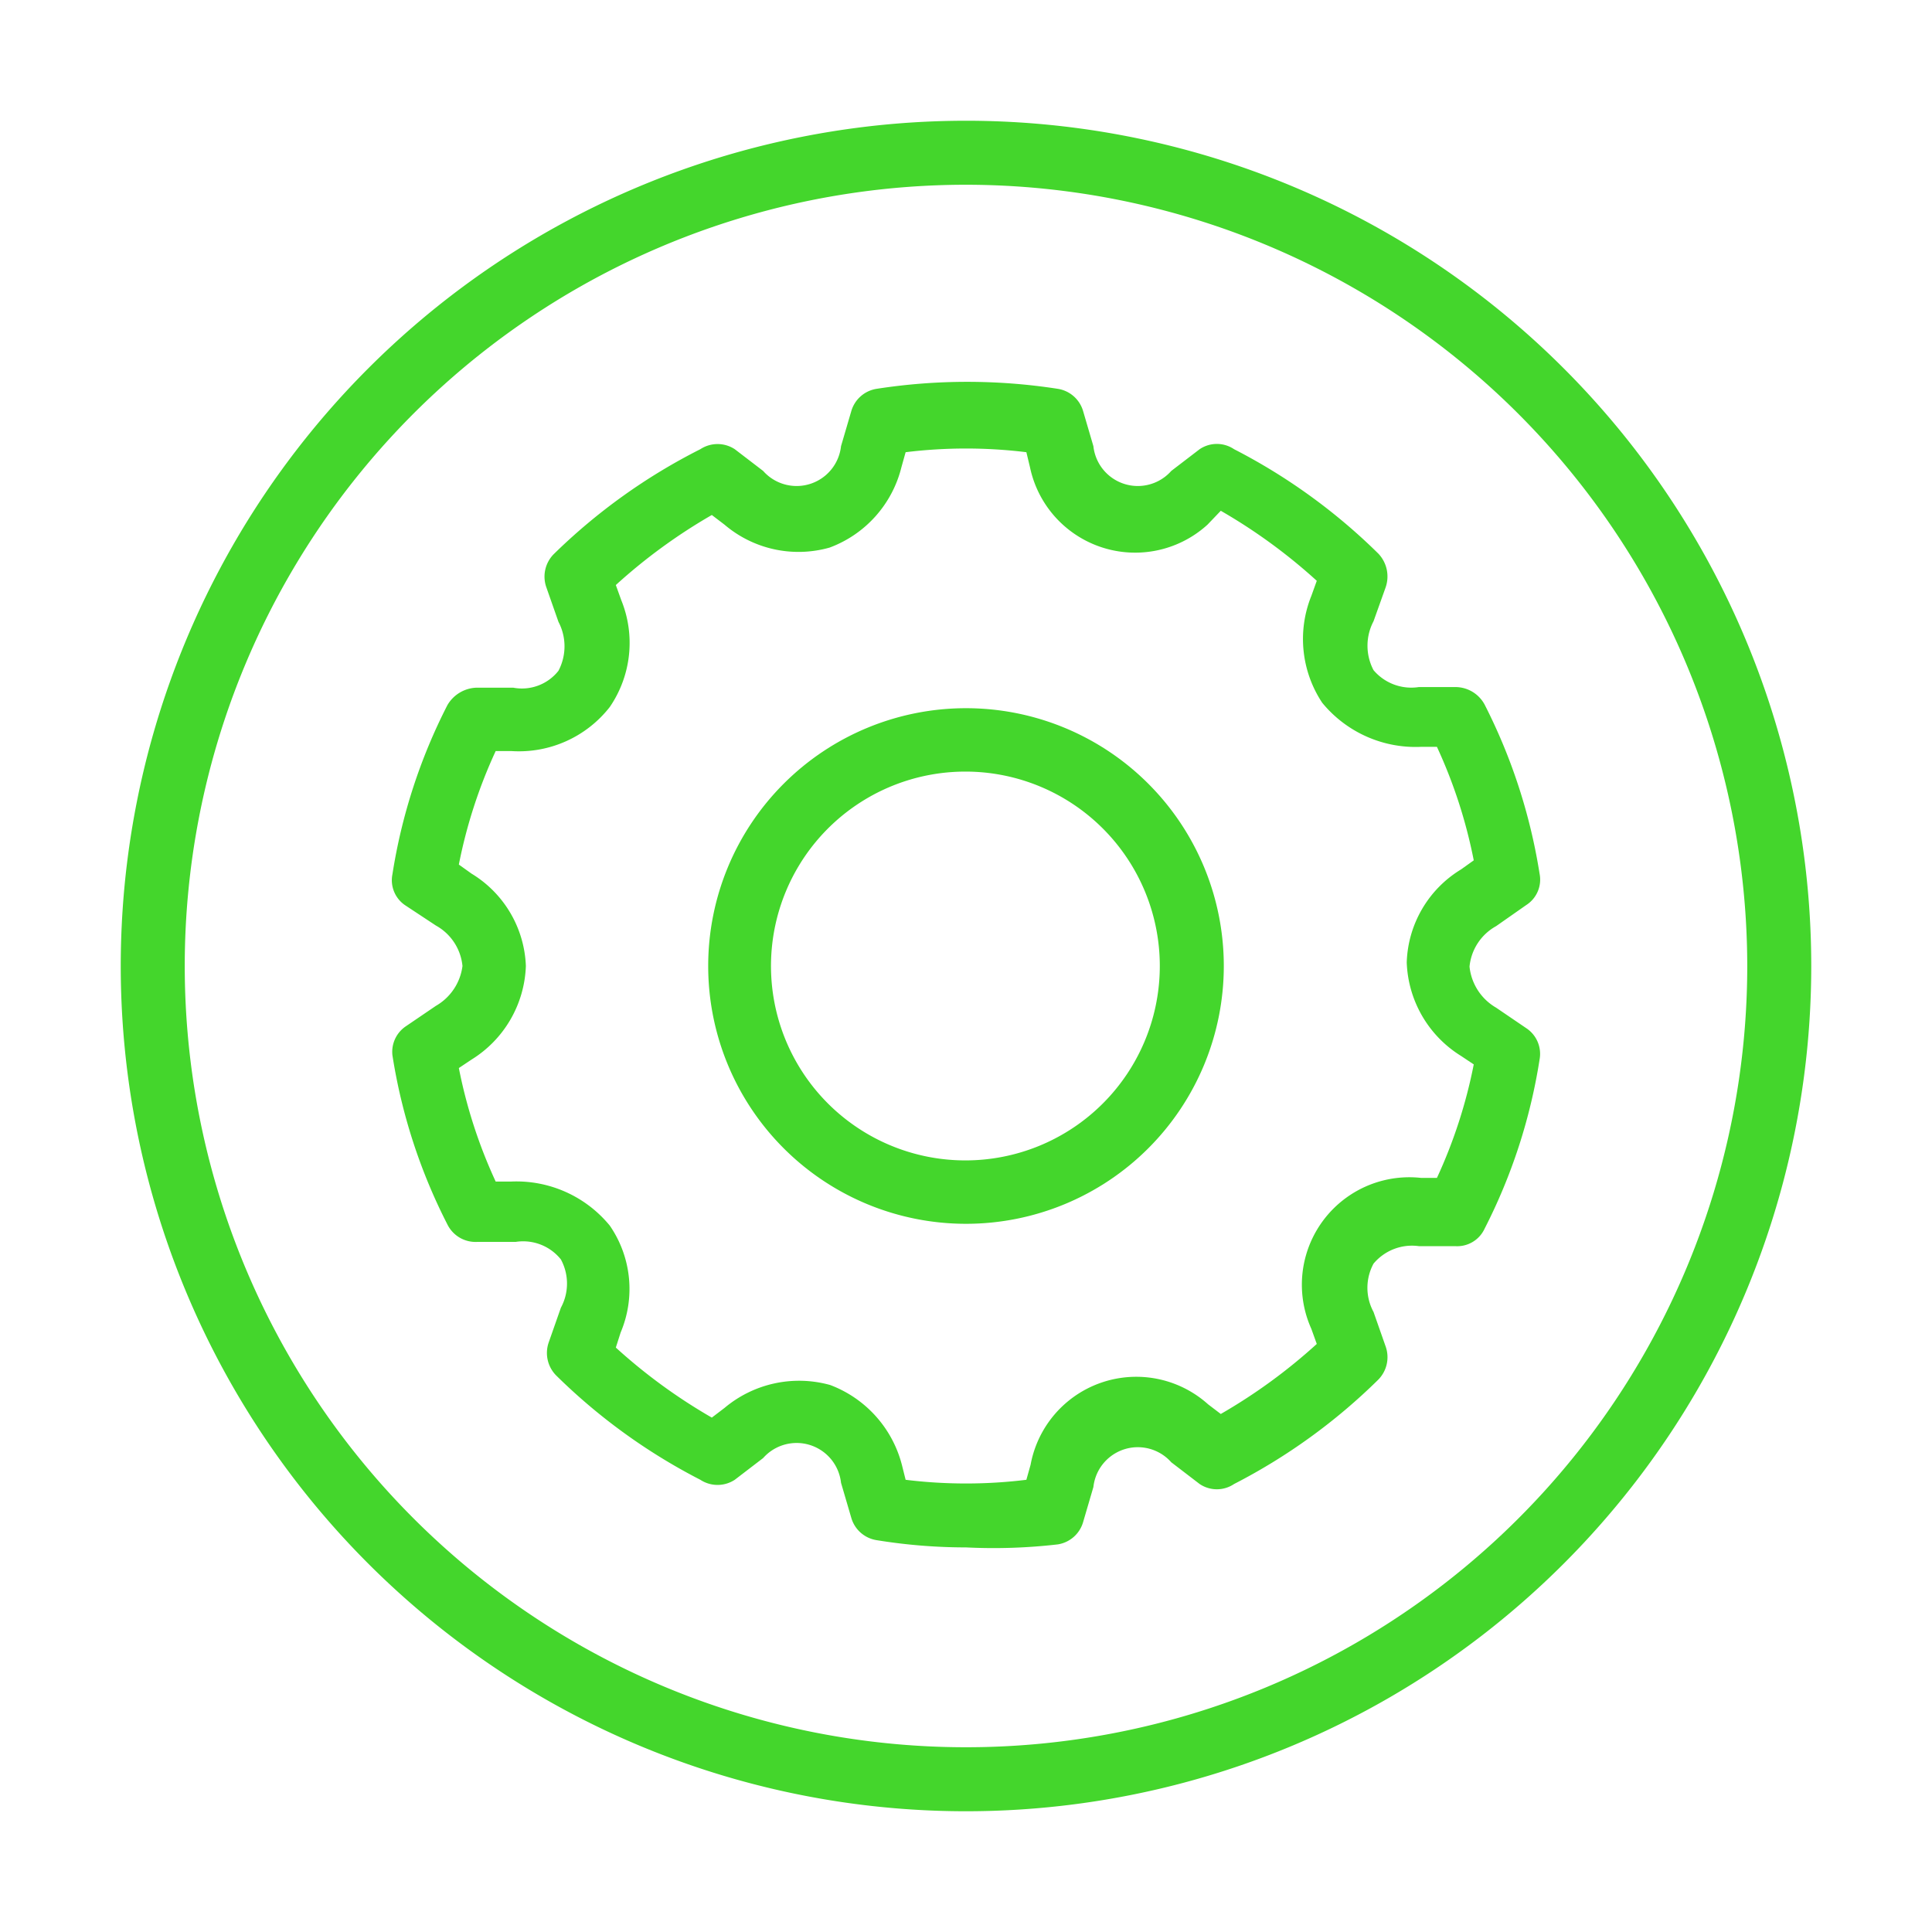
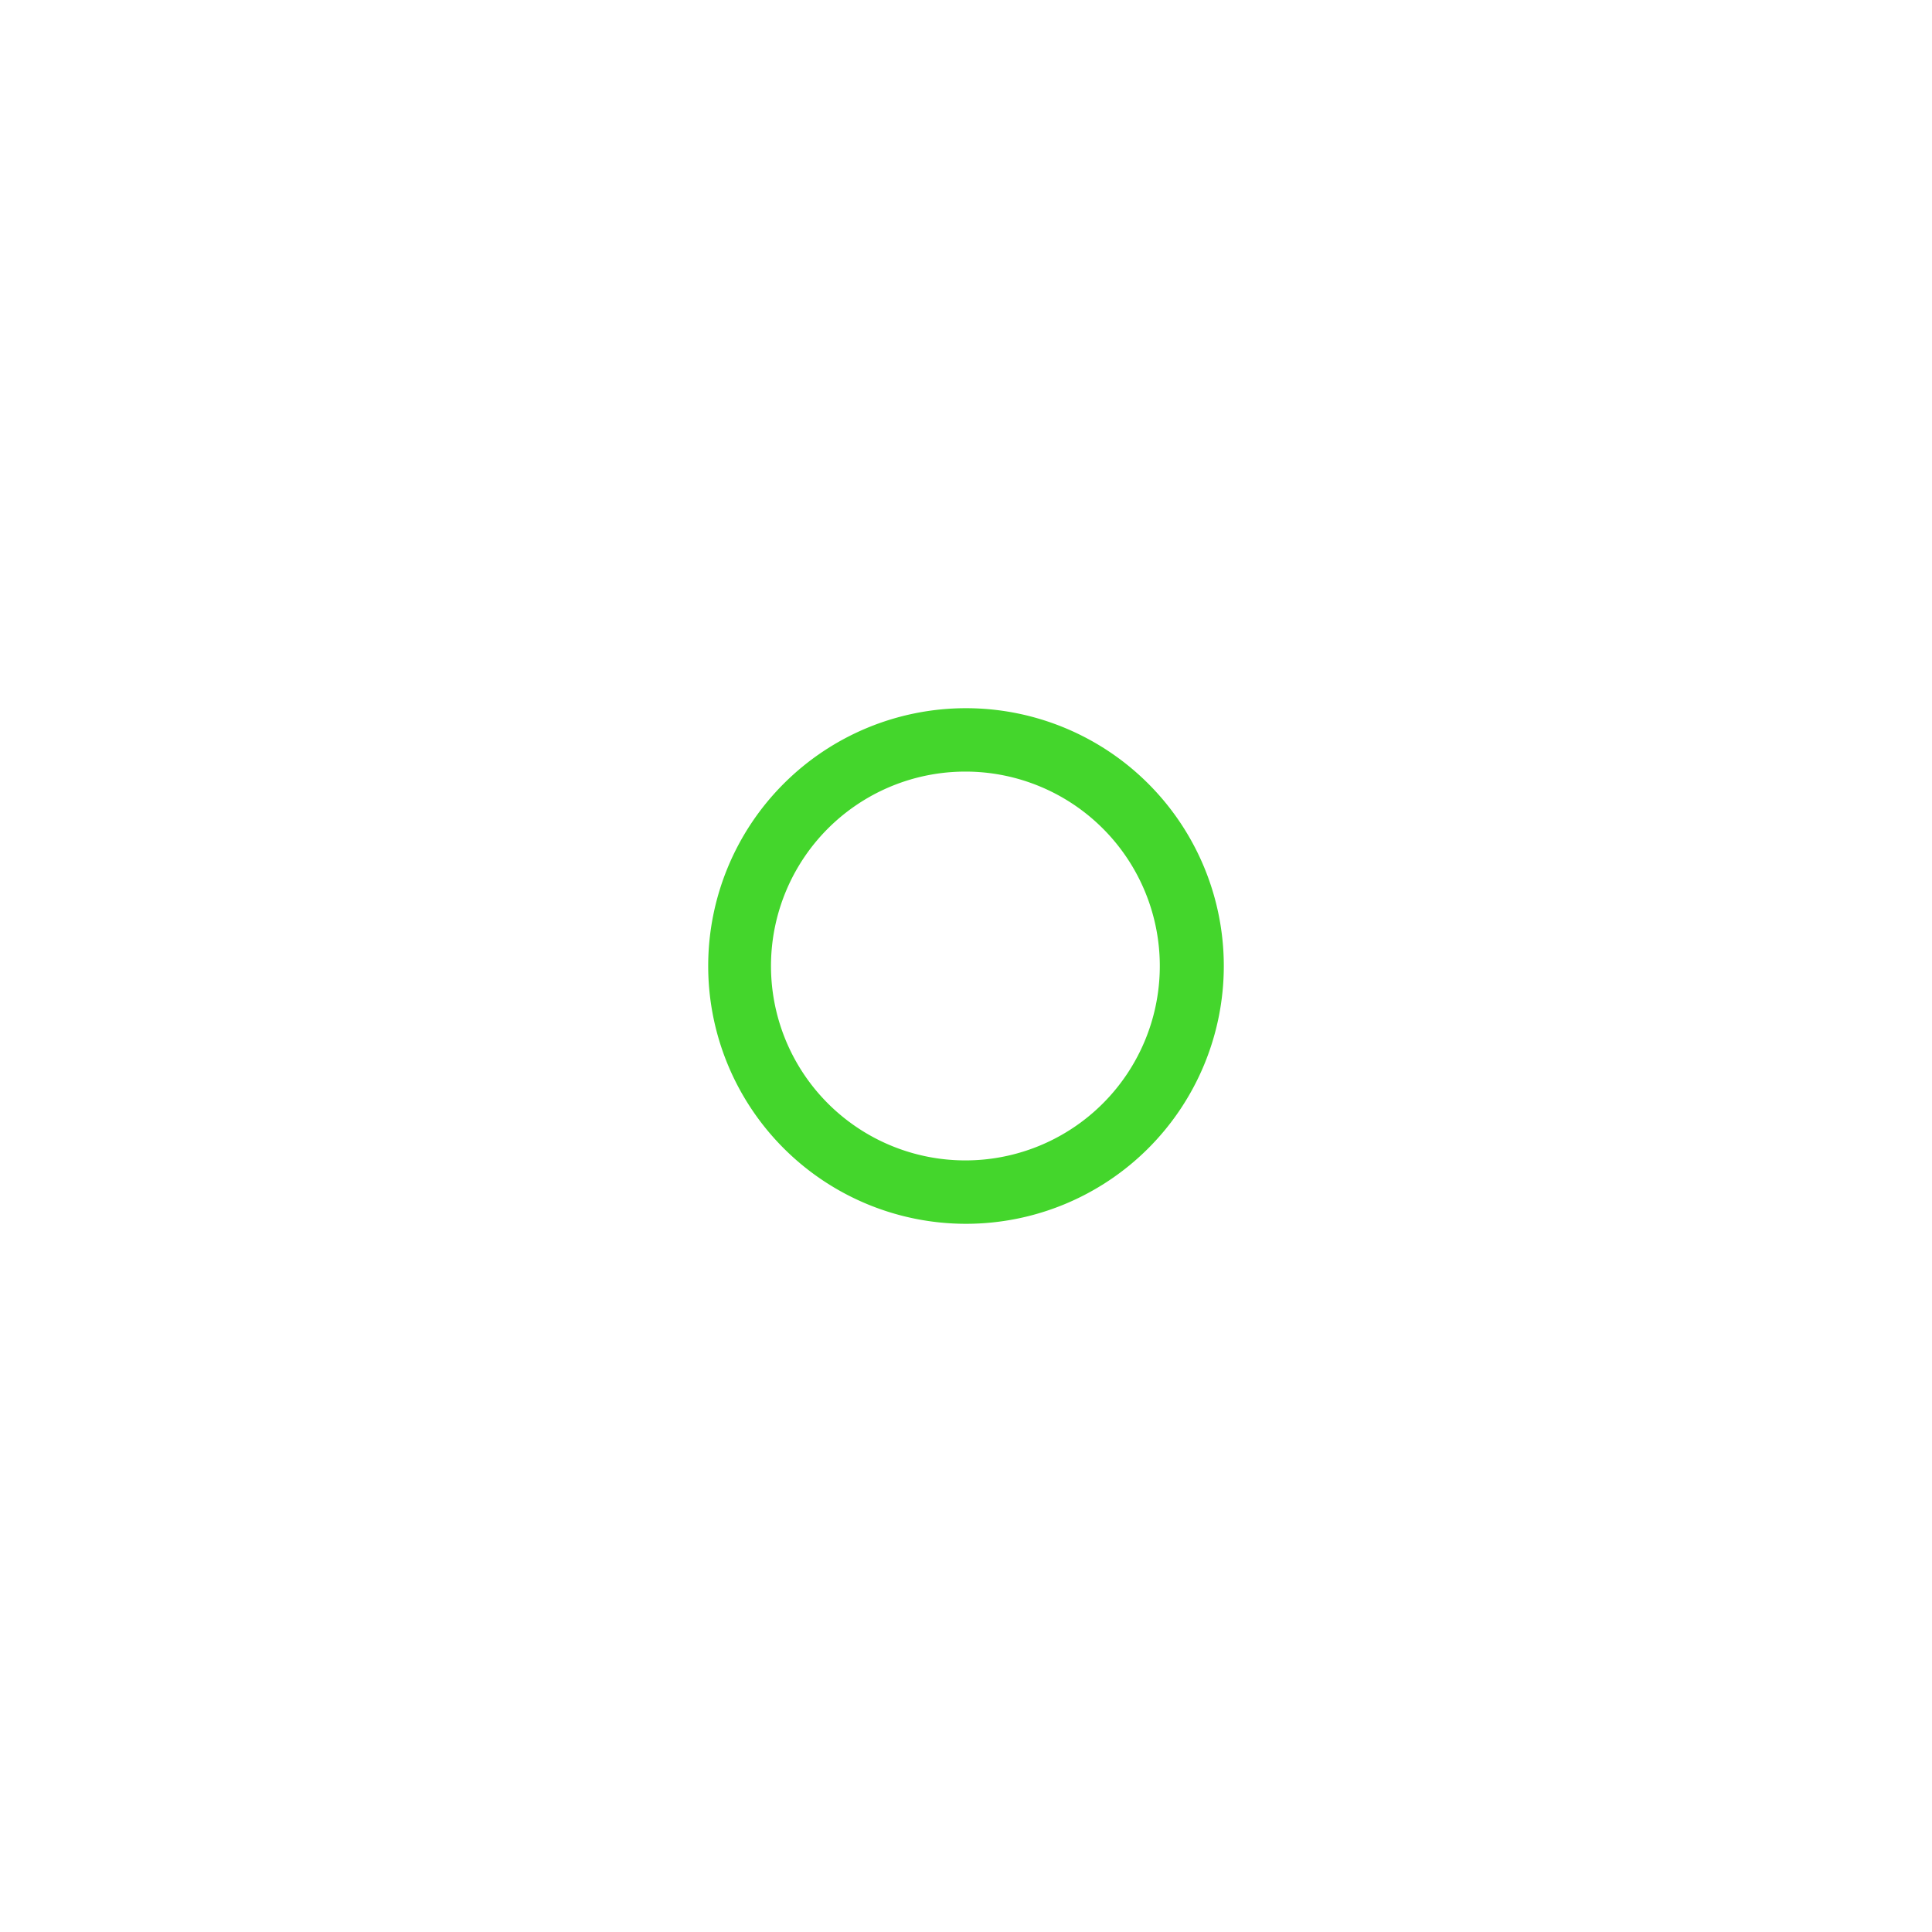
<svg xmlns="http://www.w3.org/2000/svg" viewBox="0 0 32 32">
  <defs>
    <style>.cls-1{fill:#44d62c;}</style>
  </defs>
  <title>icon</title>
  <g id="Layer_2" data-name="Layer 2">
-     <path class="cls-1" d="M16,30A14,14,0,1,1,30,16,14,14,0,0,1,16,30ZM16,3.06A12.94,12.94,0,1,0,28.94,16,12.95,12.95,0,0,0,16,3.06Z" />
    <path class="cls-1" d="M16,20.27A4.27,4.27,0,1,1,20.27,16,4.27,4.27,0,0,1,16,20.27Zm0-7.49A3.22,3.22,0,1,0,19.21,16,3.22,3.22,0,0,0,16,12.78Z" />
-     <path class="cls-1" d="M16,25.63a9.23,9.23,0,0,1-1.48-.12.52.52,0,0,1-.42-.37l-.17-.58a.74.74,0,0,0-1.29-.41l-.47.36a.52.52,0,0,1-.57,0,9.73,9.73,0,0,1-2.39-1.73.53.53,0,0,1-.12-.55l.2-.57a.84.84,0,0,0,0-.8.8.8,0,0,0-.75-.29H7.9a.52.52,0,0,1-.49-.29,9.29,9.29,0,0,1-.91-2.8A.51.51,0,0,1,6.72,17l.5-.34A.89.89,0,0,0,7.66,16a.86.86,0,0,0-.44-.67L6.72,15a.5.5,0,0,1-.22-.52,9.29,9.29,0,0,1,.91-2.8.58.58,0,0,1,.49-.29h.6a.77.77,0,0,0,.75-.28.87.87,0,0,0,0-.81l-.2-.57a.53.53,0,0,1,.12-.55A9.73,9.73,0,0,1,11.6,7.44a.52.52,0,0,1,.57,0l.47.36a.74.74,0,0,0,1.29-.41l.17-.58a.52.52,0,0,1,.42-.37,9.79,9.79,0,0,1,3,0,.52.52,0,0,1,.42.37l.17.58a.74.74,0,0,0,1.29.41l.47-.36a.51.51,0,0,1,.57,0,9.73,9.73,0,0,1,2.39,1.73.55.55,0,0,1,.12.56l-.2.56a.87.87,0,0,0,0,.81.82.82,0,0,0,.75.28h.6a.55.55,0,0,1,.49.29,9.38,9.38,0,0,1,.91,2.8.5.5,0,0,1-.22.52l-.5.35a.86.86,0,0,0-.44.67.89.89,0,0,0,.44.68h0l.5.34a.51.51,0,0,1,.22.52,9.29,9.29,0,0,1-.91,2.8.5.5,0,0,1-.49.29h-.6a.83.83,0,0,0-.75.29.84.84,0,0,0,0,.8l.2.57a.53.53,0,0,1-.12.55,9.73,9.73,0,0,1-2.39,1.73.51.51,0,0,1-.57,0l-.47-.36a.74.74,0,0,0-1.29.41l-.17.58a.52.52,0,0,1-.42.37A9.23,9.23,0,0,1,16,25.63Zm-1-1.12a8.2,8.2,0,0,0,2,0l.07-.25a1.78,1.78,0,0,1,2.94-1l.21.16a9.13,9.13,0,0,0,1.59-1.16l-.09-.25a1.78,1.78,0,0,1,1.82-2.5h.26a8.27,8.27,0,0,0,.61-1.88l-.21-.14a1.9,1.9,0,0,1-.9-1.55,1.87,1.87,0,0,1,.9-1.54l.21-.15a8.27,8.27,0,0,0-.61-1.88h-.26a2,2,0,0,1-1.64-.73,1.91,1.91,0,0,1-.18-1.77l.09-.25a9.13,9.13,0,0,0-1.59-1.16L20,8.69a1.78,1.78,0,0,1-2.94-.95L17,7.49a8.2,8.2,0,0,0-2,0l-.07.25a1.91,1.91,0,0,1-1.19,1.33A1.89,1.89,0,0,1,12,8.69l-.21-.16A9.13,9.13,0,0,0,10.2,9.69l.09.25a1.88,1.88,0,0,1-.19,1.77,1.91,1.91,0,0,1-1.63.73H8.21a8.27,8.27,0,0,0-.61,1.88l.21.15A1.87,1.87,0,0,1,8.71,16a1.9,1.9,0,0,1-.9,1.55l-.21.14a8.27,8.27,0,0,0,.61,1.88h.26a2,2,0,0,1,1.63.73,1.85,1.85,0,0,1,.18,1.77l-.08.25a9.13,9.13,0,0,0,1.59,1.16l.21-.16a1.92,1.92,0,0,1,1.75-.38,1.93,1.93,0,0,1,1.19,1.33Z" />
  </g>
</svg>